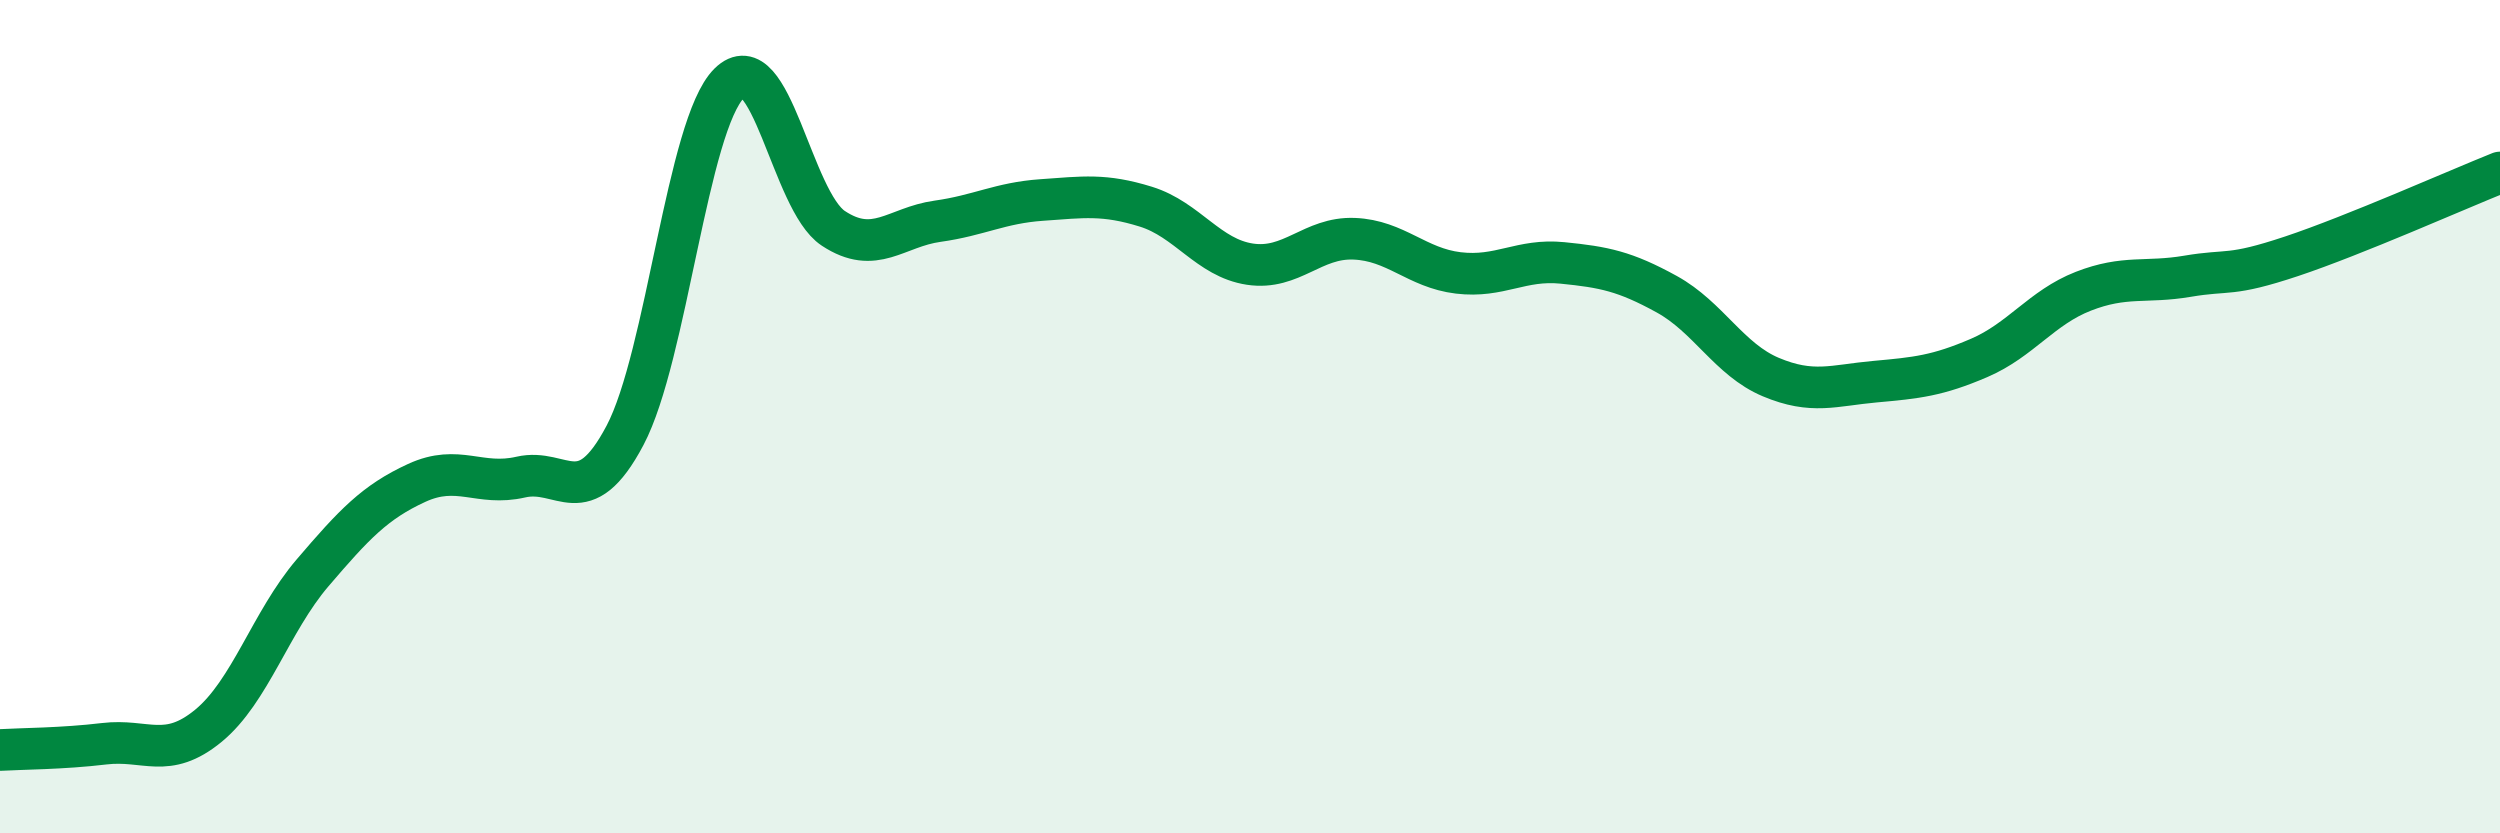
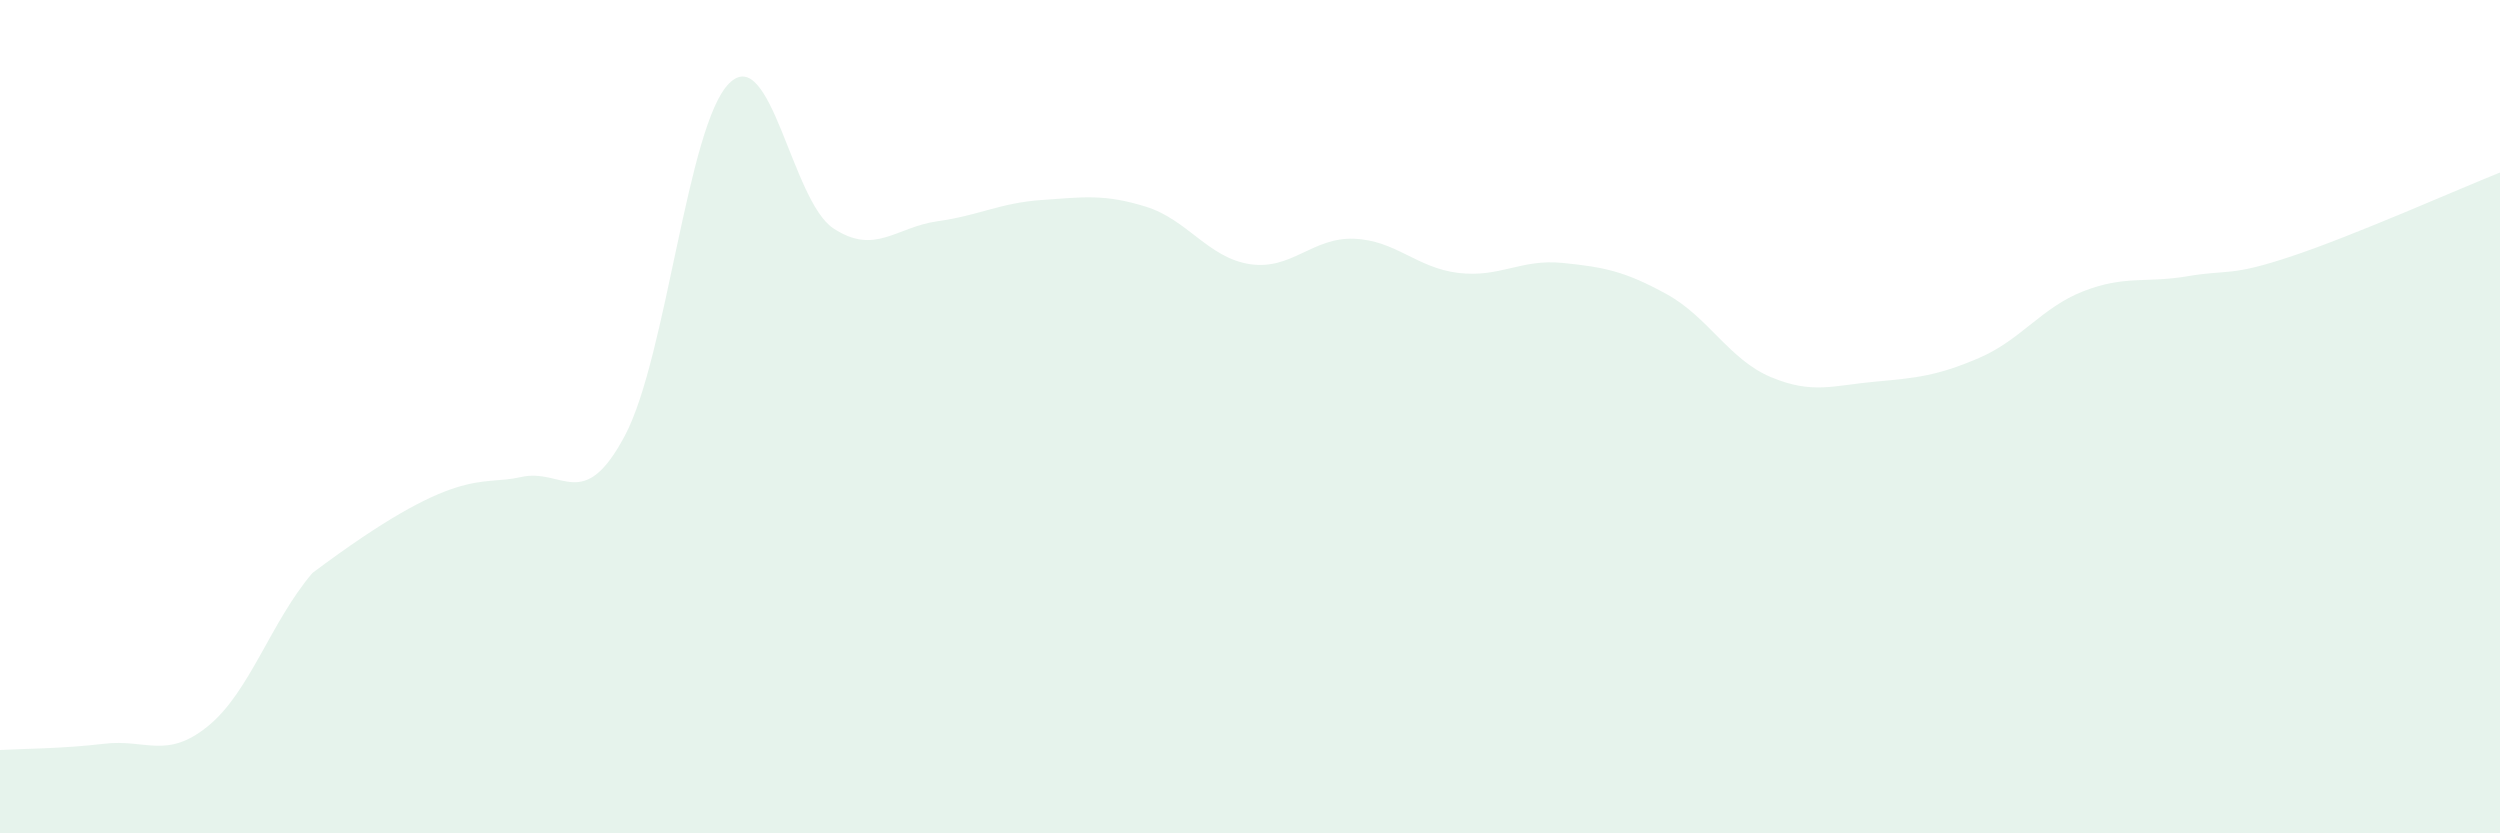
<svg xmlns="http://www.w3.org/2000/svg" width="60" height="20" viewBox="0 0 60 20">
-   <path d="M 0,18 C 0.5,17.97 1.5,17.97 2.5,17.85 C 3.5,17.73 4,18.24 5,17.42 C 6,16.6 6.5,14.92 7.5,13.75 C 8.5,12.58 9,12.05 10,11.59 C 11,11.13 11.5,11.68 12.5,11.45 C 13.5,11.22 14,12.34 15,10.45 C 16,8.56 16.5,2.99 17.5,2 C 18.5,1.01 19,4.82 20,5.48 C 21,6.14 21.5,5.45 22.5,5.31 C 23.5,5.17 24,4.87 25,4.8 C 26,4.73 26.5,4.65 27.5,4.96 C 28.5,5.27 29,6.19 30,6.34 C 31,6.49 31.5,5.69 32.5,5.73 C 33.5,5.77 34,6.43 35,6.55 C 36,6.67 36.5,6.21 37.5,6.31 C 38.5,6.41 39,6.51 40,7.06 C 41,7.61 41.5,8.63 42.5,9.05 C 43.5,9.47 44,9.25 45,9.16 C 46,9.07 46.5,9.02 47.5,8.59 C 48.5,8.16 49,7.38 50,6.99 C 51,6.6 51.5,6.8 52.5,6.63 C 53.5,6.46 53.5,6.65 55,6.15 C 56.5,5.65 59,4.54 60,4.14L60 20L0 20Z" fill="#008740" opacity="0.1" stroke-linecap="round" stroke-linejoin="round" />
-   <path d="M 0,18 C 0.5,17.97 1.5,17.97 2.5,17.85 C 3.5,17.73 4,18.24 5,17.42 C 6,16.6 6.5,14.92 7.5,13.75 C 8.5,12.58 9,12.05 10,11.59 C 11,11.13 11.5,11.68 12.5,11.45 C 13.5,11.22 14,12.34 15,10.45 C 16,8.56 16.5,2.99 17.5,2 C 18.5,1.01 19,4.82 20,5.48 C 21,6.14 21.5,5.45 22.5,5.31 C 23.5,5.17 24,4.87 25,4.8 C 26,4.73 26.5,4.65 27.5,4.96 C 28.5,5.27 29,6.19 30,6.34 C 31,6.49 31.5,5.69 32.5,5.73 C 33.5,5.77 34,6.43 35,6.55 C 36,6.67 36.5,6.21 37.5,6.31 C 38.5,6.41 39,6.51 40,7.06 C 41,7.61 41.5,8.63 42.5,9.05 C 43.5,9.47 44,9.25 45,9.16 C 46,9.07 46.5,9.02 47.5,8.59 C 48.5,8.16 49,7.38 50,6.99 C 51,6.6 51.5,6.8 52.5,6.63 C 53.5,6.46 53.5,6.65 55,6.15 C 56.5,5.65 59,4.54 60,4.14" stroke="#008740" stroke-width="1" fill="none" stroke-linecap="round" stroke-linejoin="round" />
+   <path d="M 0,18 C 0.5,17.97 1.5,17.97 2.5,17.85 C 3.5,17.73 4,18.24 5,17.42 C 6,16.6 6.5,14.92 7.5,13.75 C 11,11.13 11.5,11.68 12.5,11.45 C 13.5,11.22 14,12.34 15,10.45 C 16,8.56 16.5,2.99 17.5,2 C 18.5,1.01 19,4.82 20,5.48 C 21,6.14 21.5,5.45 22.5,5.31 C 23.5,5.17 24,4.87 25,4.8 C 26,4.73 26.5,4.65 27.5,4.96 C 28.5,5.27 29,6.19 30,6.34 C 31,6.49 31.5,5.69 32.5,5.73 C 33.5,5.77 34,6.43 35,6.55 C 36,6.67 36.5,6.21 37.5,6.31 C 38.5,6.41 39,6.51 40,7.06 C 41,7.61 41.5,8.63 42.5,9.05 C 43.5,9.47 44,9.25 45,9.16 C 46,9.07 46.5,9.02 47.5,8.59 C 48.5,8.16 49,7.38 50,6.99 C 51,6.6 51.5,6.8 52.5,6.63 C 53.5,6.46 53.5,6.65 55,6.15 C 56.5,5.65 59,4.54 60,4.14L60 20L0 20Z" fill="#008740" opacity="0.1" stroke-linecap="round" stroke-linejoin="round" />
</svg>